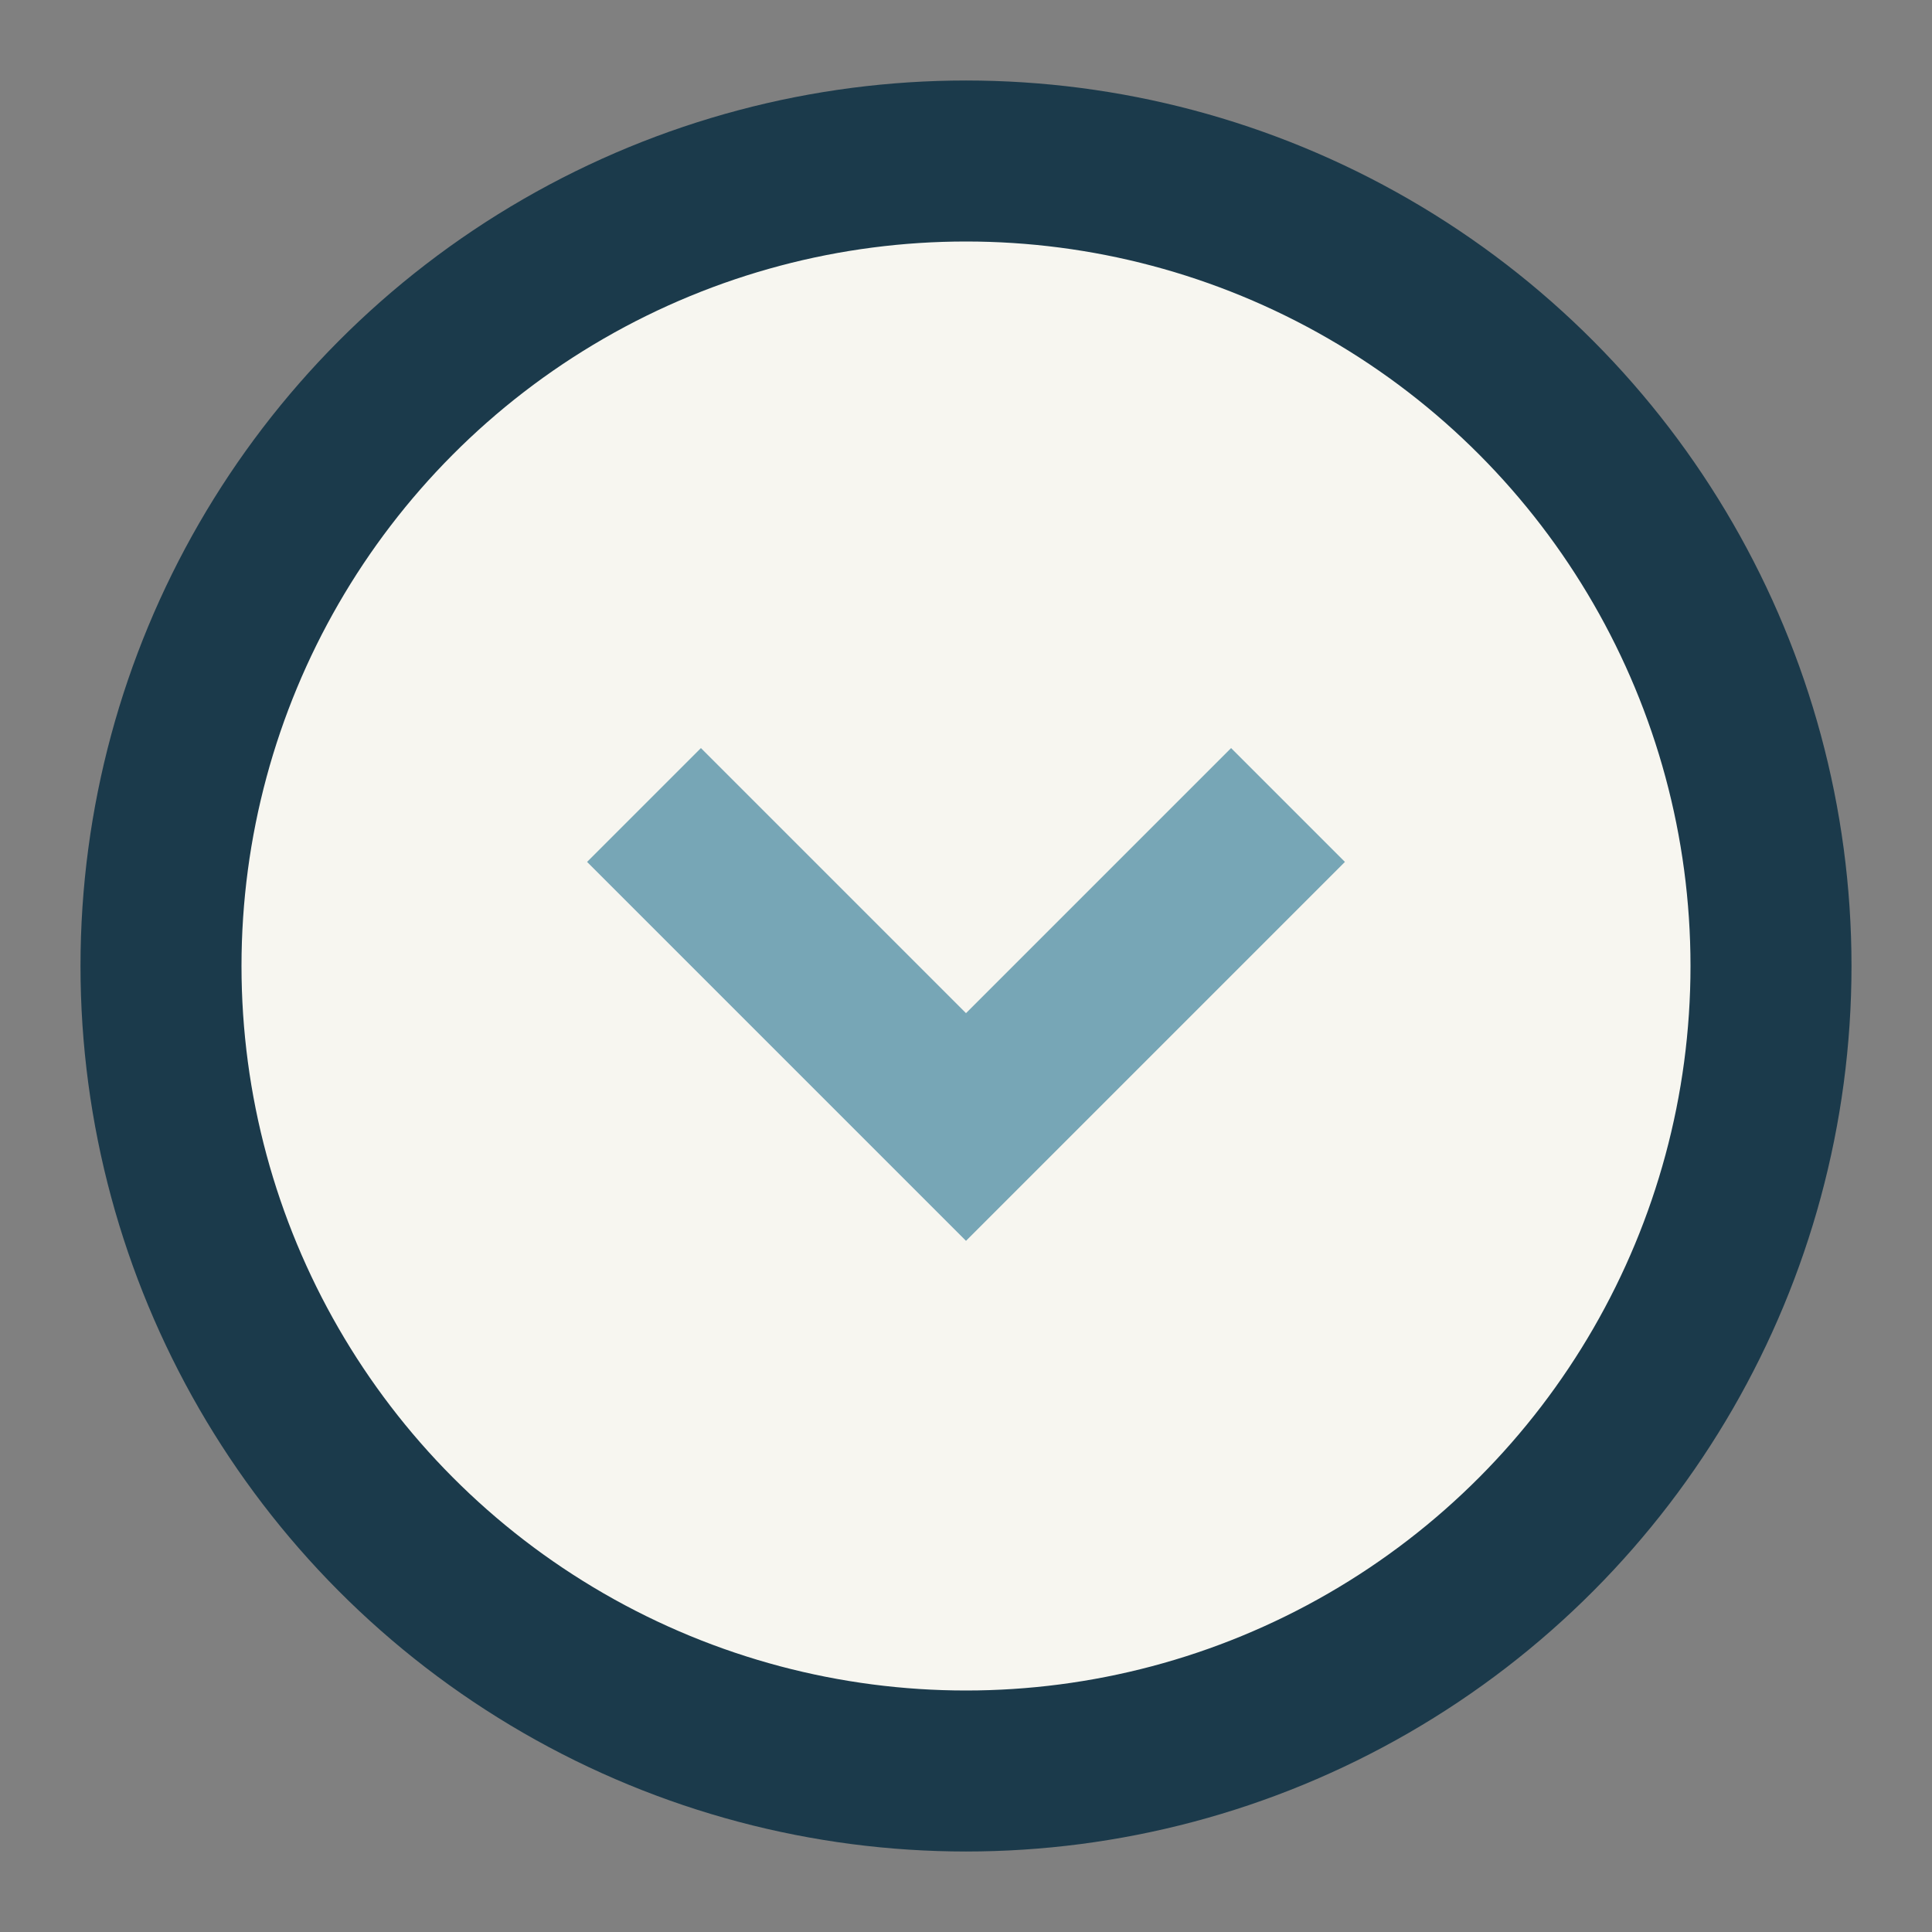
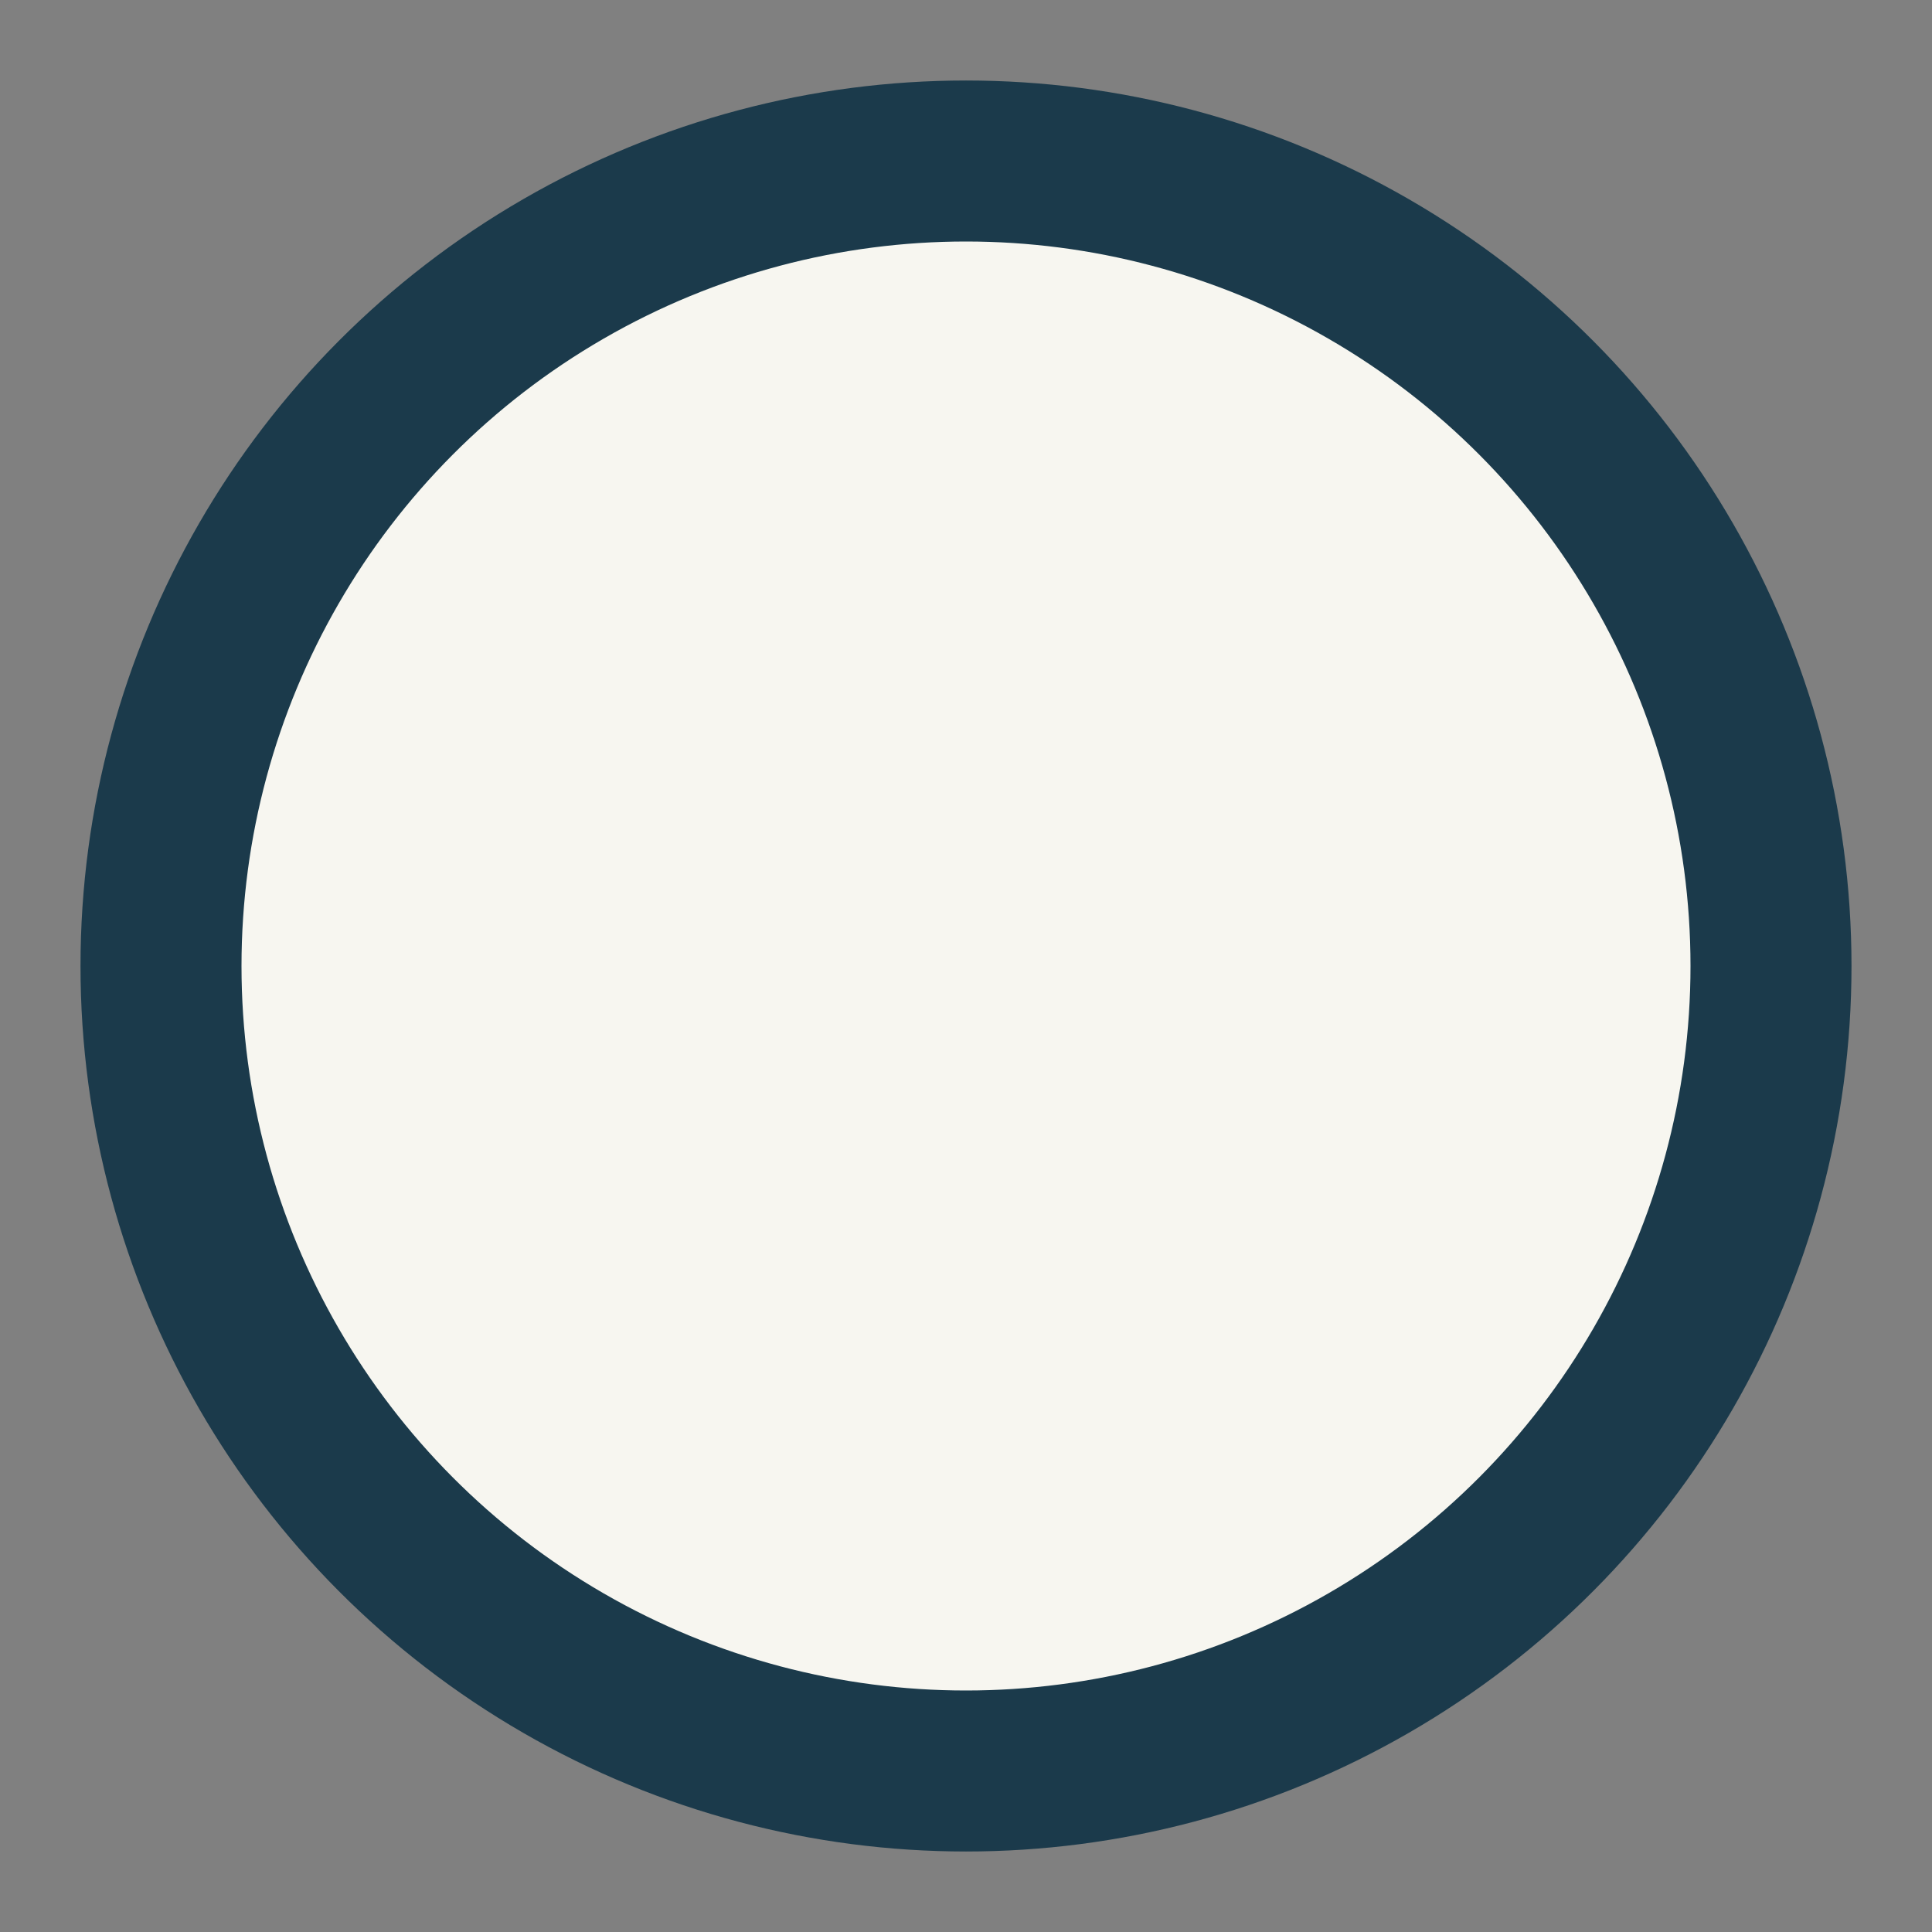
<svg xmlns="http://www.w3.org/2000/svg" viewBox="0 0 24 24" width="24" height="24">
  <rect x="0" y="0" width="24" height="24" fill="#808080" stroke="none" />
  <circle cx="12" cy="12" r="10" fill="#F7F6F0" stroke="#1B3A4B" stroke-width="2" />
-   <path d="M8 10l4 4 4-4" stroke="#77A6B6" stroke-width="2" fill="none" />
</svg>